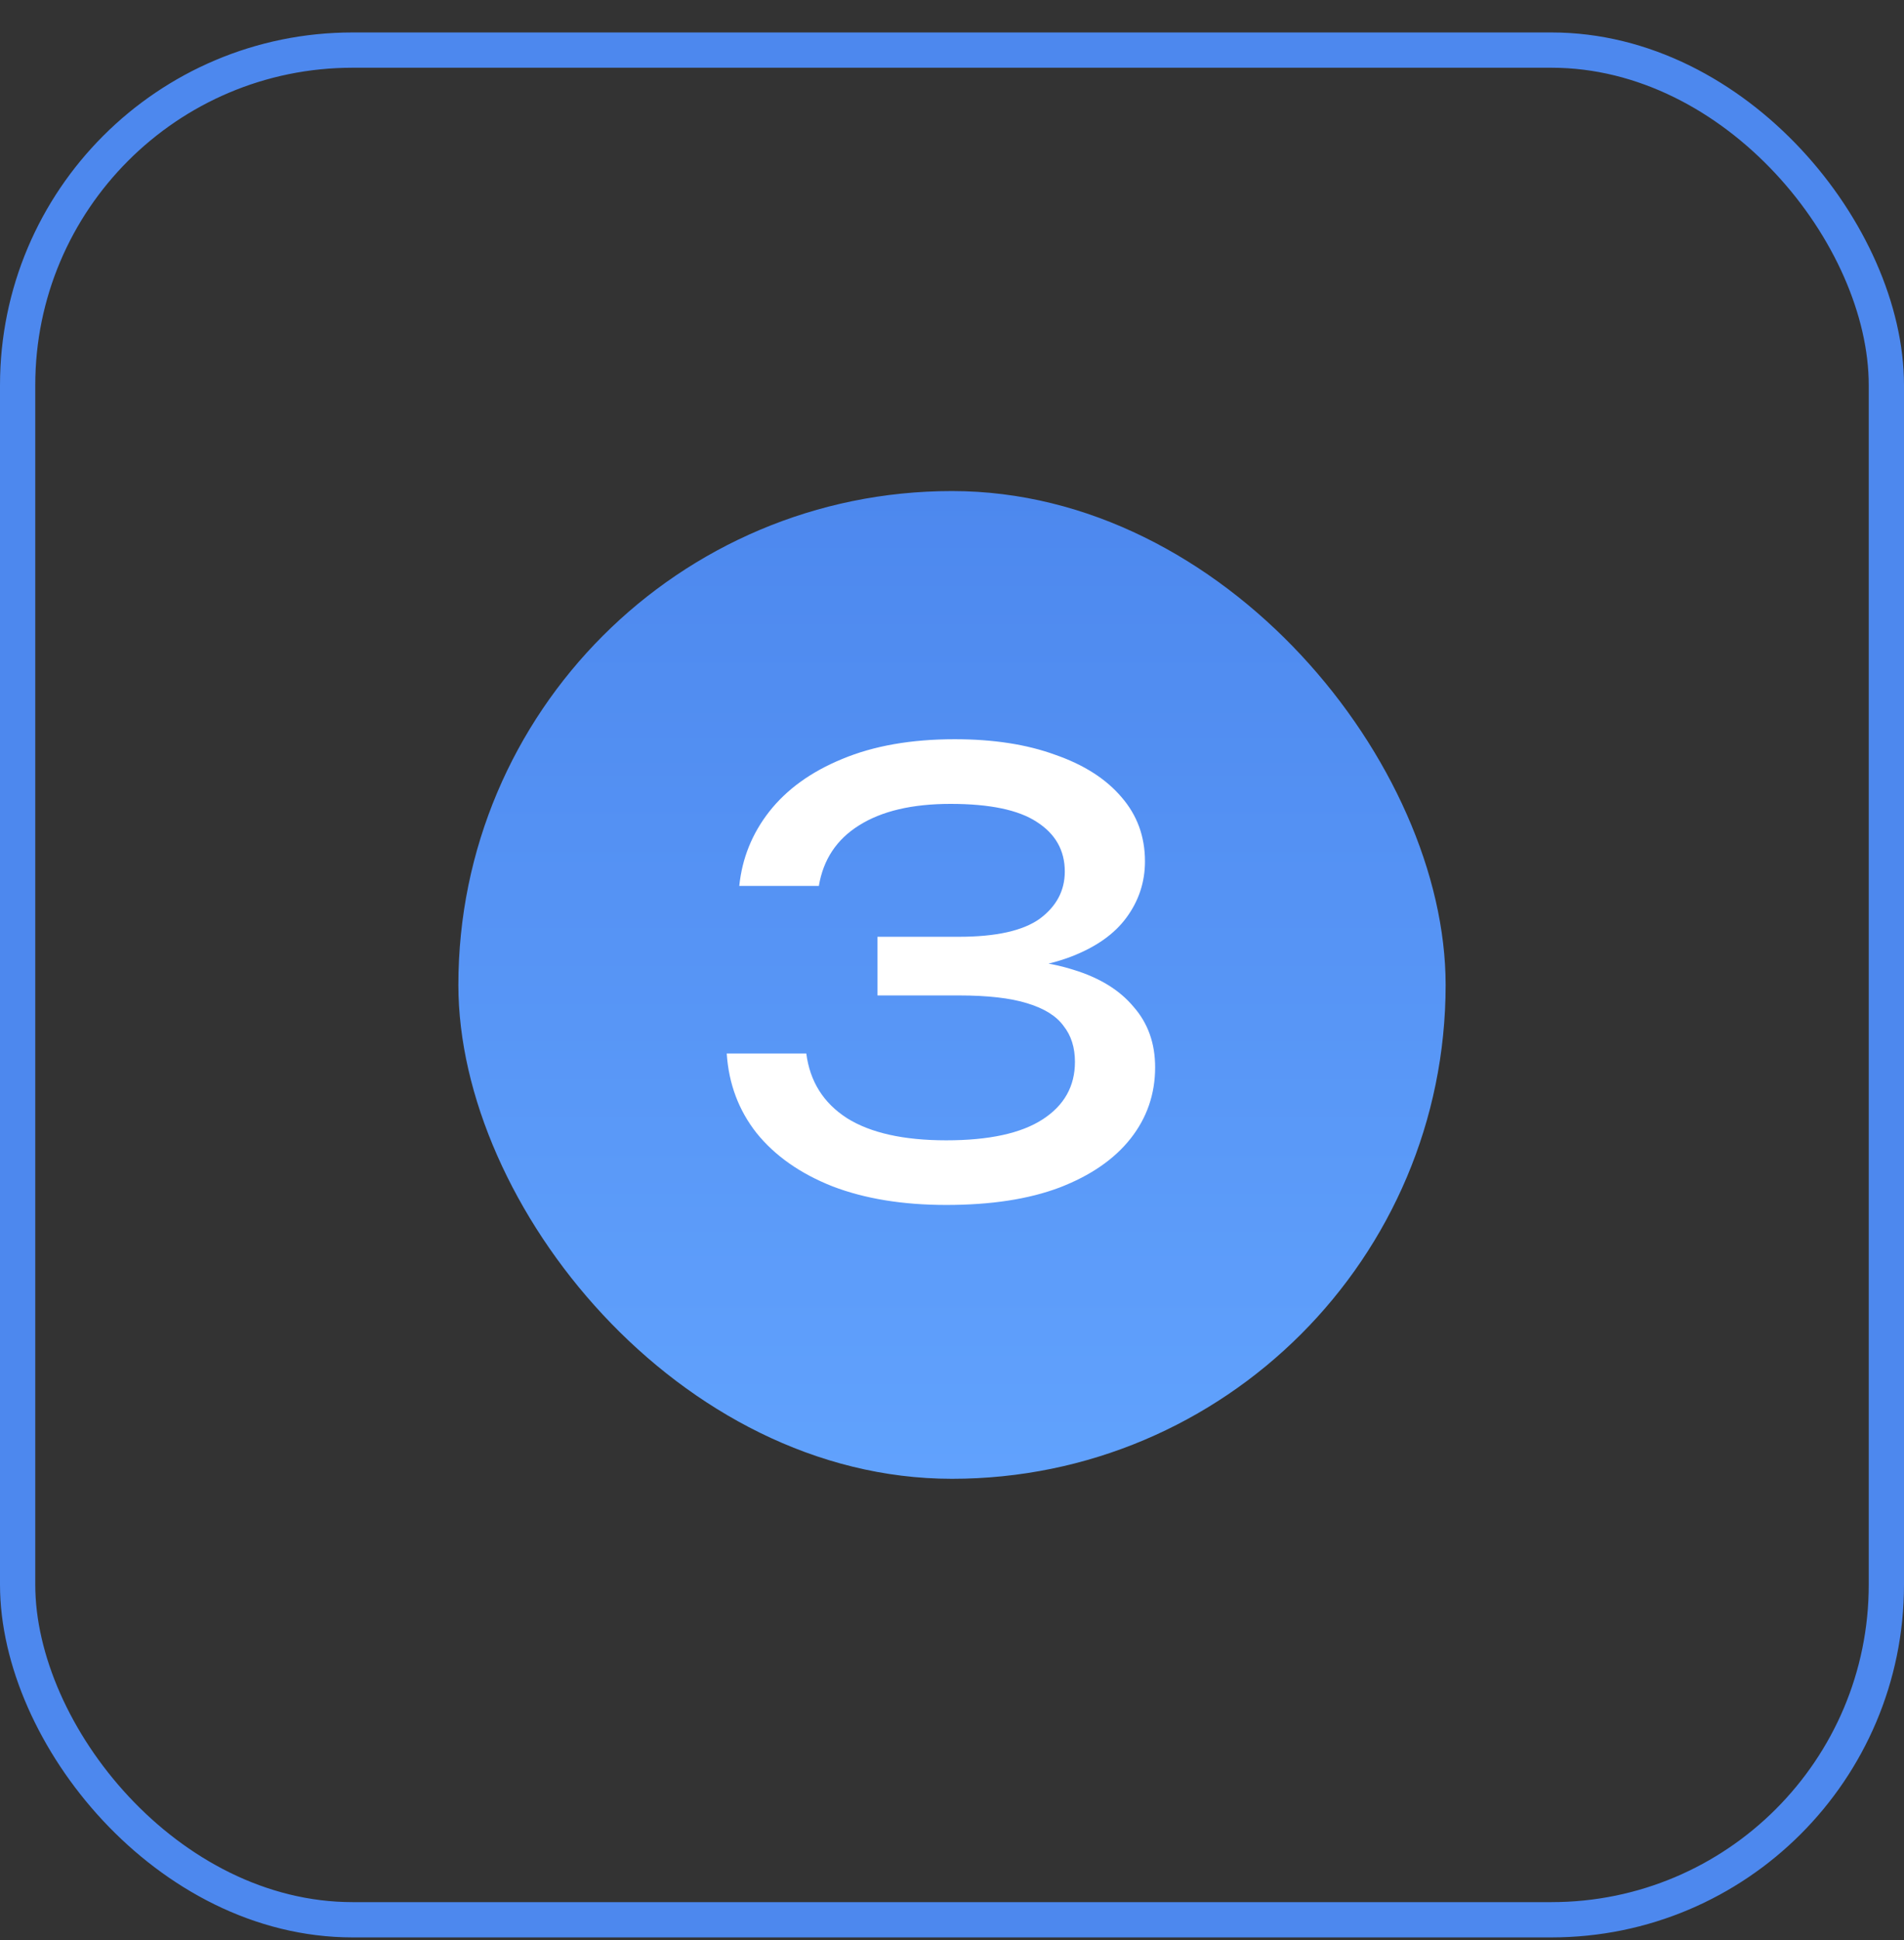
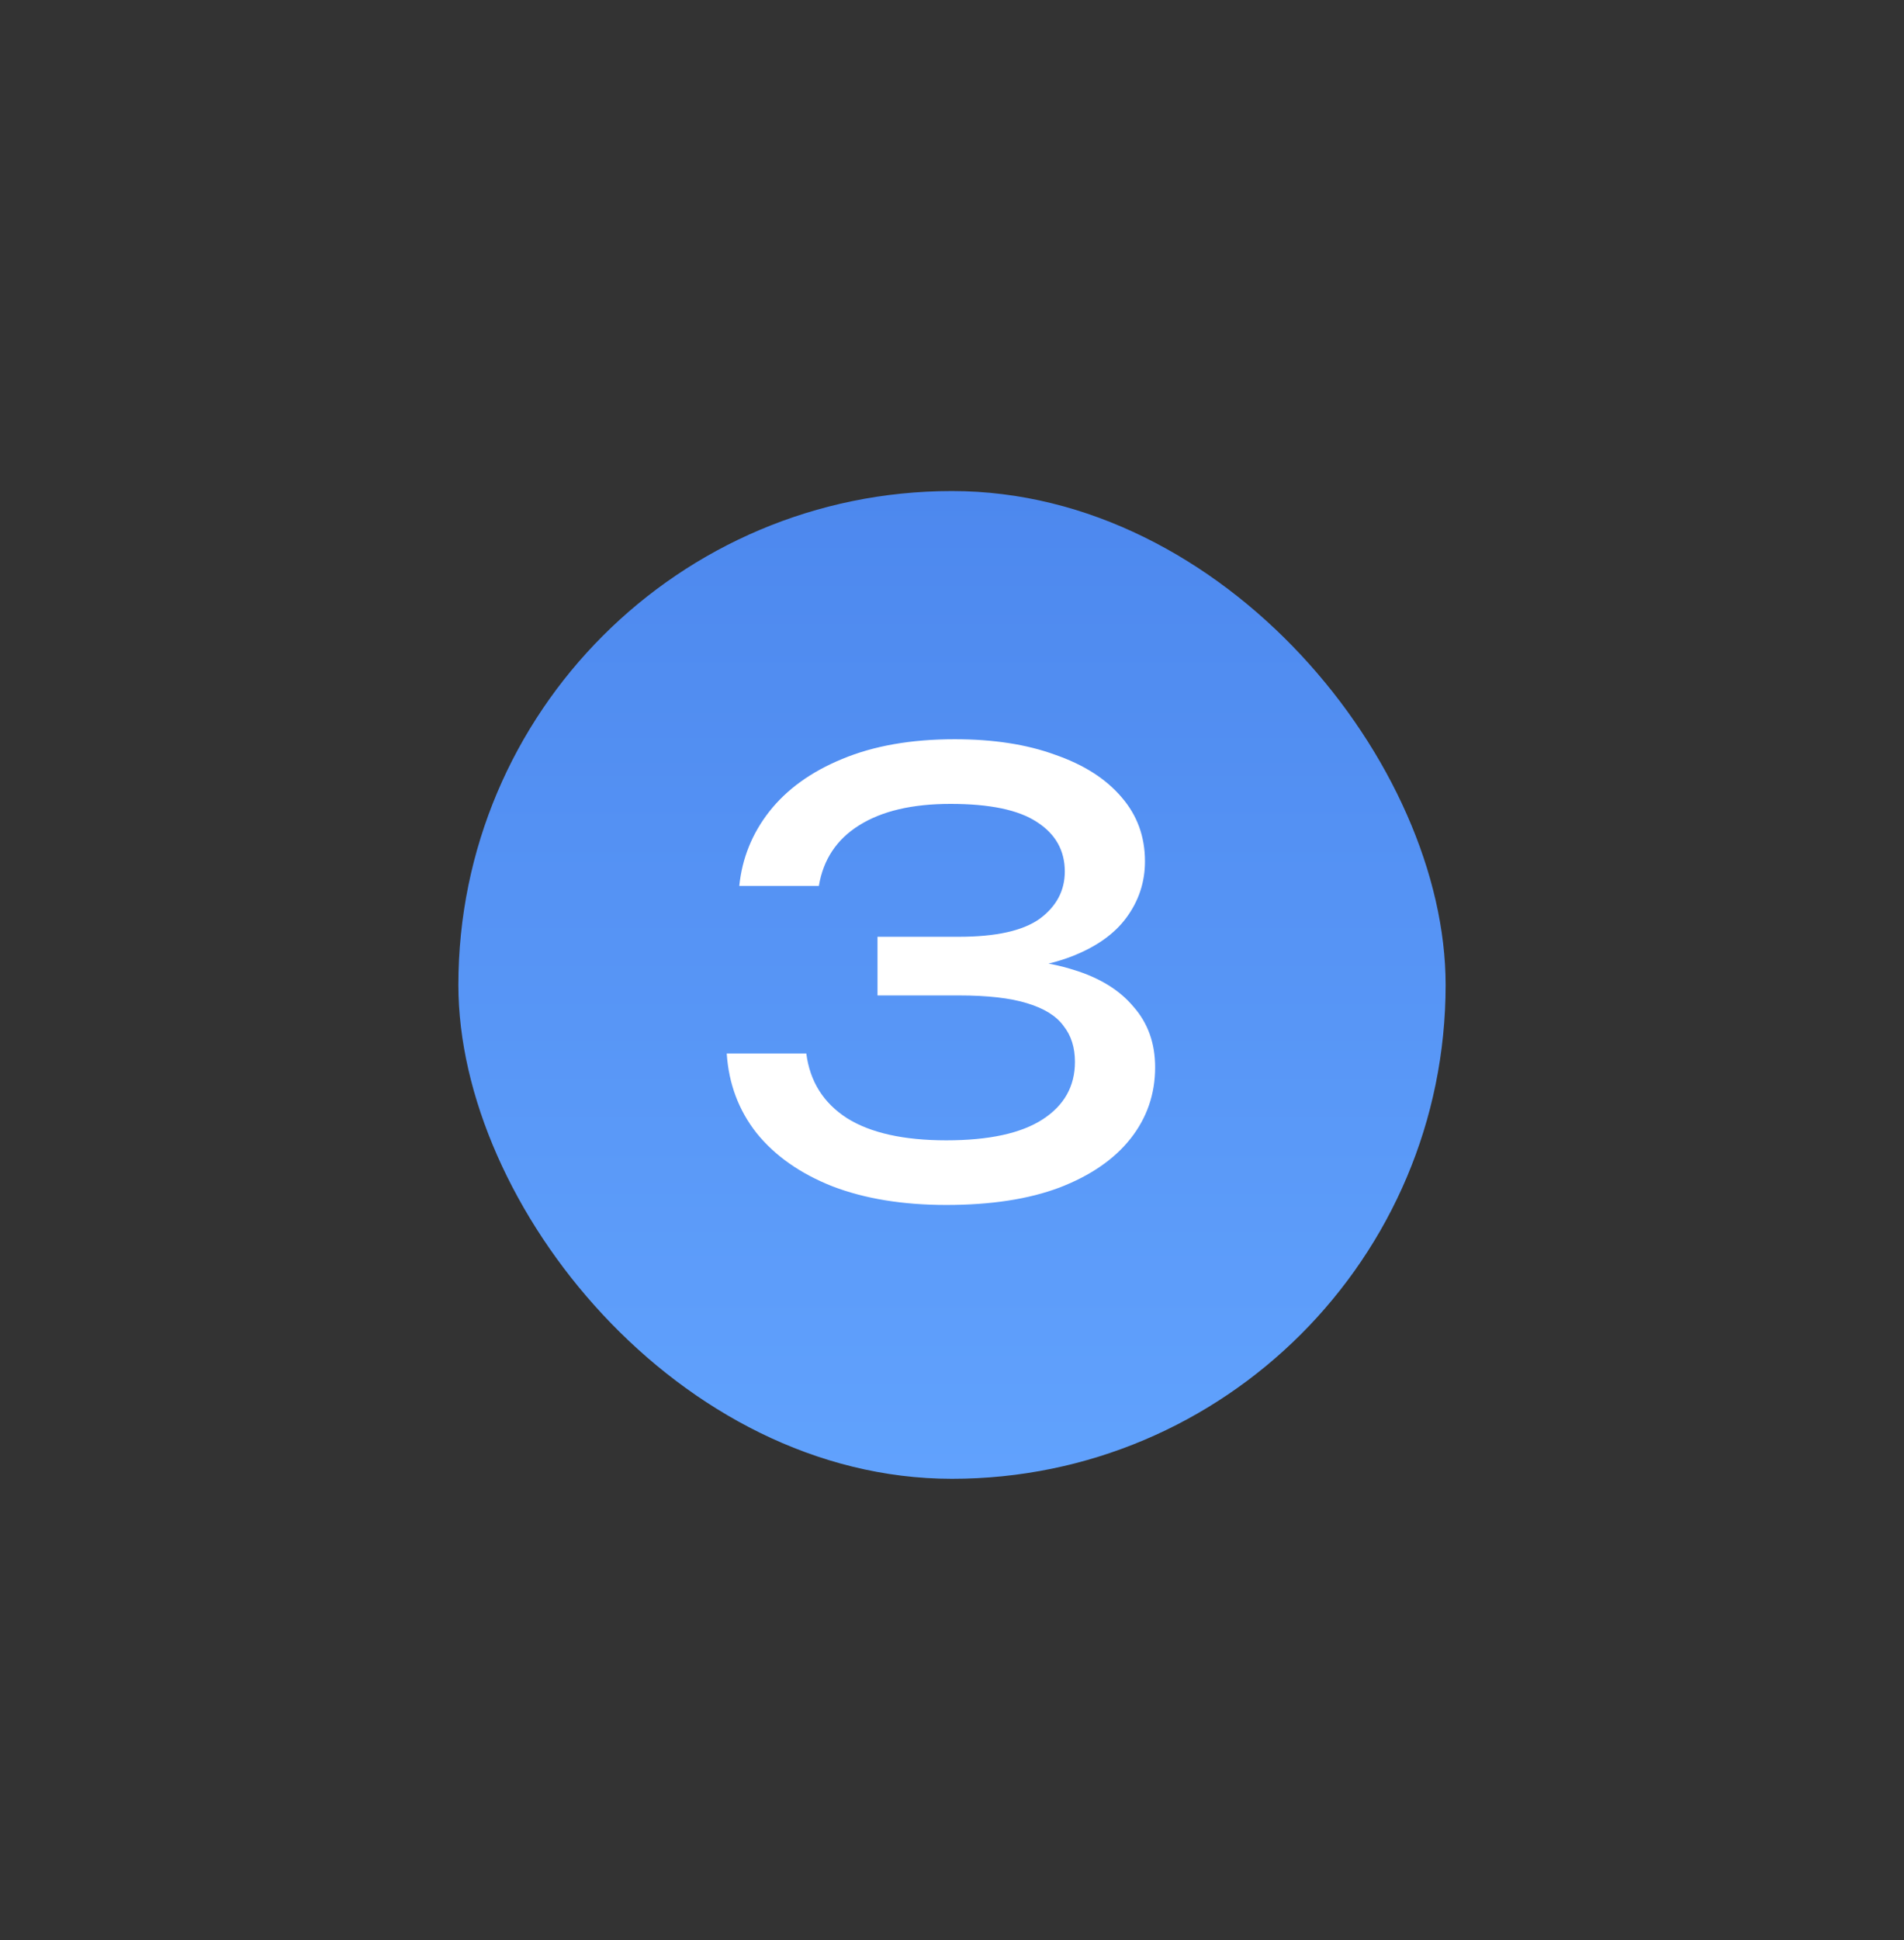
<svg xmlns="http://www.w3.org/2000/svg" width="54" height="55" viewBox="0 0 54 55" fill="none">
  <rect x="0" y="0" width="54" height="55" fill="#333333" stroke="none" />
-   <rect x="0.5" y="1.42" width="53" height="53" rx="9.5" stroke="#4D88EE" />
  <rect x="13" y="13.92" width="28" height="28" rx="14" fill="url(#paint0_linear_230_4263)" />
-   <path d="M20.967 25.113C21.047 24.332 21.329 23.631 21.816 23.008C22.314 22.375 23.004 21.877 23.886 21.515C24.78 21.142 25.843 20.955 27.076 20.955C28.174 20.955 29.124 21.102 29.927 21.396C30.742 21.679 31.37 22.081 31.811 22.601C32.252 23.11 32.473 23.715 32.473 24.417C32.473 25.005 32.297 25.537 31.947 26.012C31.607 26.476 31.087 26.844 30.386 27.115C29.684 27.387 28.807 27.522 27.755 27.522V27.2C28.796 27.155 29.69 27.251 30.436 27.488C31.183 27.715 31.754 28.065 32.15 28.541C32.558 29.004 32.761 29.576 32.761 30.255C32.761 31.012 32.529 31.686 32.066 32.274C31.602 32.862 30.928 33.326 30.046 33.665C29.175 33.993 28.106 34.157 26.839 34.157C25.606 34.157 24.531 33.982 23.614 33.631C22.698 33.269 21.98 32.766 21.459 32.121C20.95 31.476 20.668 30.724 20.611 29.864H22.868C22.97 30.656 23.354 31.267 24.022 31.697C24.689 32.115 25.628 32.325 26.839 32.325C28.049 32.325 28.96 32.127 29.571 31.731C30.182 31.335 30.487 30.792 30.487 30.102C30.487 29.695 30.38 29.355 30.165 29.084C29.961 28.801 29.616 28.586 29.13 28.439C28.654 28.292 28.01 28.218 27.195 28.218H24.887V26.555H27.195C28.247 26.555 29.011 26.385 29.486 26.046C29.961 25.695 30.199 25.248 30.199 24.705C30.199 24.106 29.933 23.636 29.401 23.297C28.881 22.957 28.066 22.788 26.958 22.788C25.872 22.788 25.006 22.991 24.361 23.399C23.728 23.795 23.349 24.366 23.224 25.113H20.967Z" fill="white" />
+   <path d="M20.967 25.113C21.047 24.332 21.329 23.631 21.816 23.008C22.314 22.375 23.004 21.877 23.886 21.515C24.78 21.142 25.843 20.955 27.076 20.955C28.174 20.955 29.124 21.102 29.927 21.396C30.742 21.679 31.37 22.081 31.811 22.601C32.252 23.11 32.473 23.715 32.473 24.417C32.473 25.005 32.297 25.537 31.947 26.012C31.607 26.476 31.087 26.844 30.386 27.115C29.684 27.387 28.807 27.522 27.755 27.522V27.2C28.796 27.155 29.69 27.251 30.436 27.488C31.183 27.715 31.754 28.065 32.15 28.541C32.558 29.004 32.761 29.576 32.761 30.255C32.761 31.012 32.529 31.686 32.066 32.274C31.602 32.862 30.928 33.326 30.046 33.665C29.175 33.993 28.106 34.157 26.839 34.157C25.606 34.157 24.531 33.982 23.614 33.631C22.698 33.269 21.98 32.766 21.459 32.121C20.95 31.476 20.668 30.724 20.611 29.864H22.868C22.97 30.656 23.354 31.267 24.022 31.697C24.689 32.115 25.628 32.325 26.839 32.325C28.049 32.325 28.96 32.127 29.571 31.731C30.182 31.335 30.487 30.792 30.487 30.102C30.487 29.695 30.38 29.355 30.165 29.084C29.961 28.801 29.616 28.586 29.13 28.439C28.654 28.292 28.01 28.218 27.195 28.218H24.887V26.555H27.195C28.247 26.555 29.011 26.385 29.486 26.046C29.961 25.695 30.199 25.248 30.199 24.705C30.199 24.106 29.933 23.636 29.401 23.297C28.881 22.957 28.066 22.788 26.958 22.788C25.872 22.788 25.006 22.991 24.361 23.399C23.728 23.795 23.349 24.366 23.224 25.113Z" fill="white" />
  <defs>
    <linearGradient id="paint0_linear_230_4263" x1="27" y1="13.92" x2="27" y2="41.92" gradientUnits="userSpaceOnUse">
      <stop stop-color="#4D88EE" />
      <stop offset="1" stop-color="#61A2FD" />
    </linearGradient>
  </defs>
</svg>